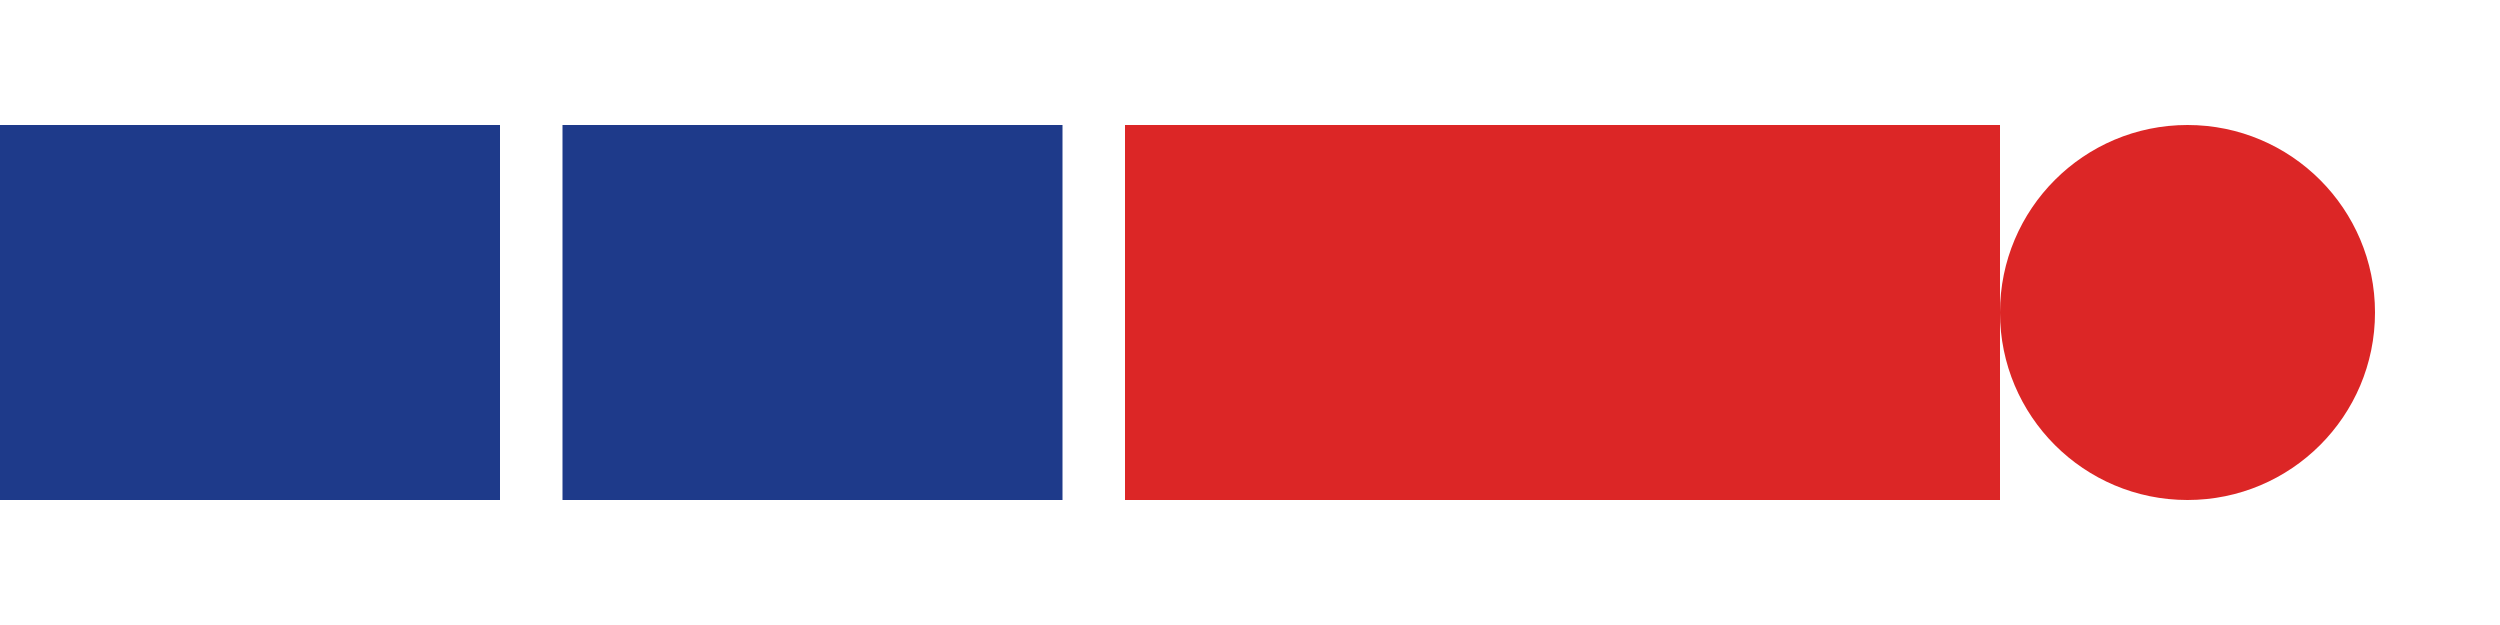
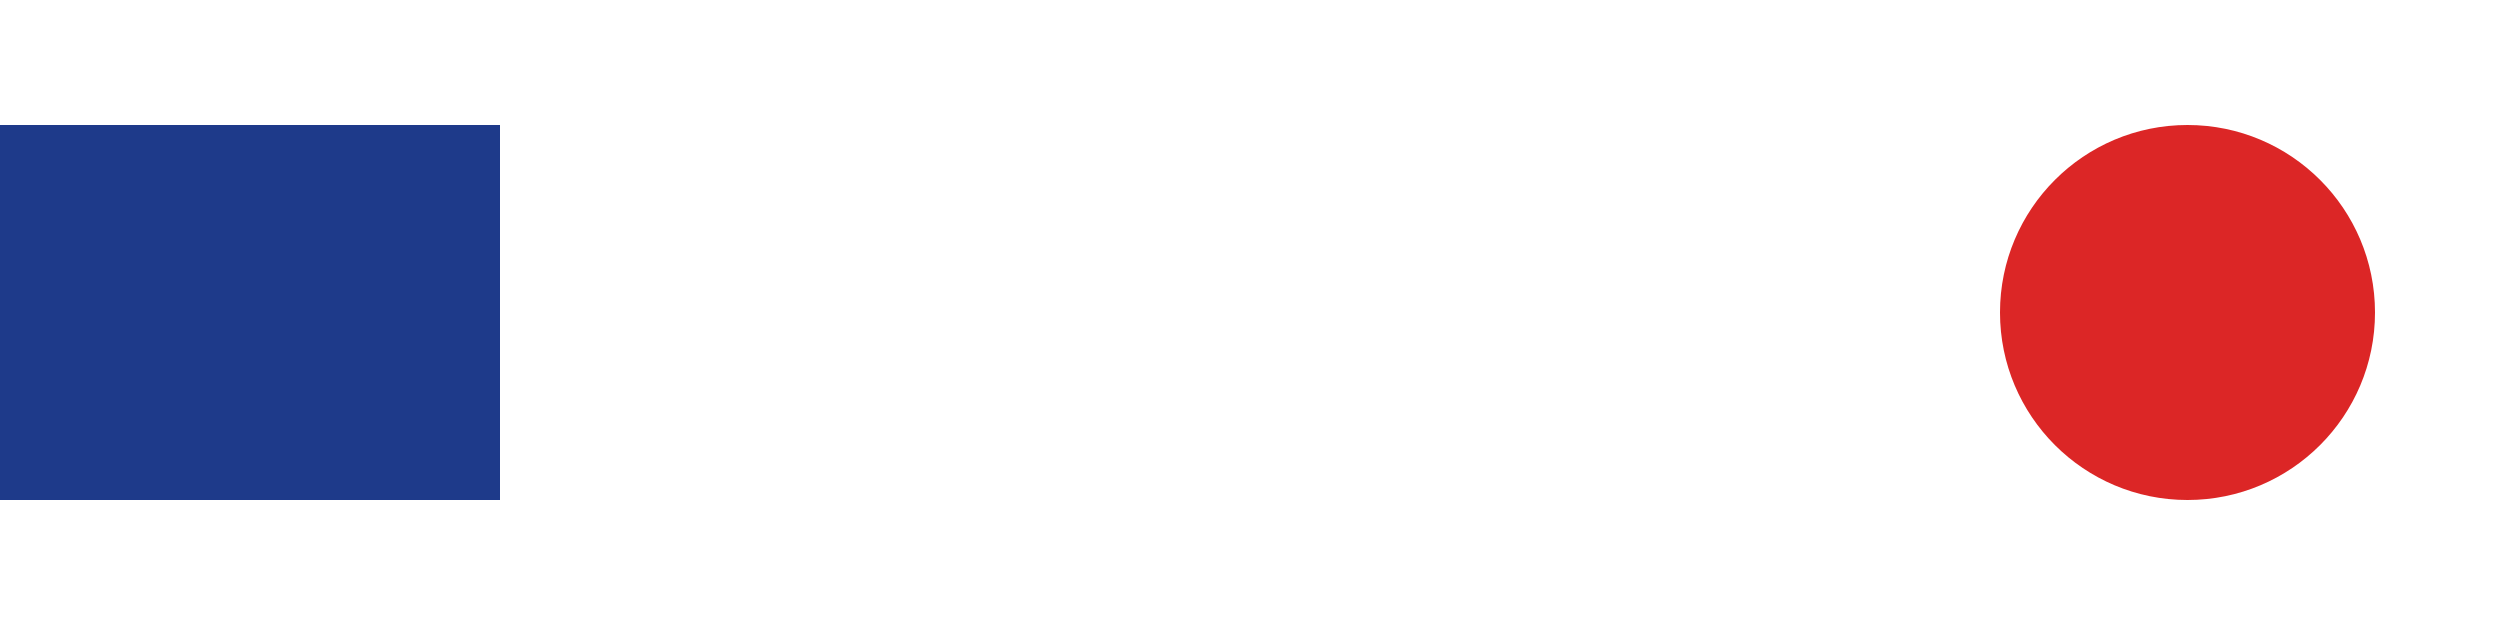
<svg xmlns="http://www.w3.org/2000/svg" width="200" height="50" viewBox="0 0 200 50">
  <g fill="none" fill-rule="evenodd">
    <path d="M0 10h40v30H0z" fill="#1E3A8A" />
-     <path d="M45 10h40v30H45z" fill="#1E3A8A" />
-     <path d="M90 10h70v30H90z" fill="#DC2626" />
    <circle cx="175" cy="25" r="15" fill="#DC2626" />
  </g>
</svg>